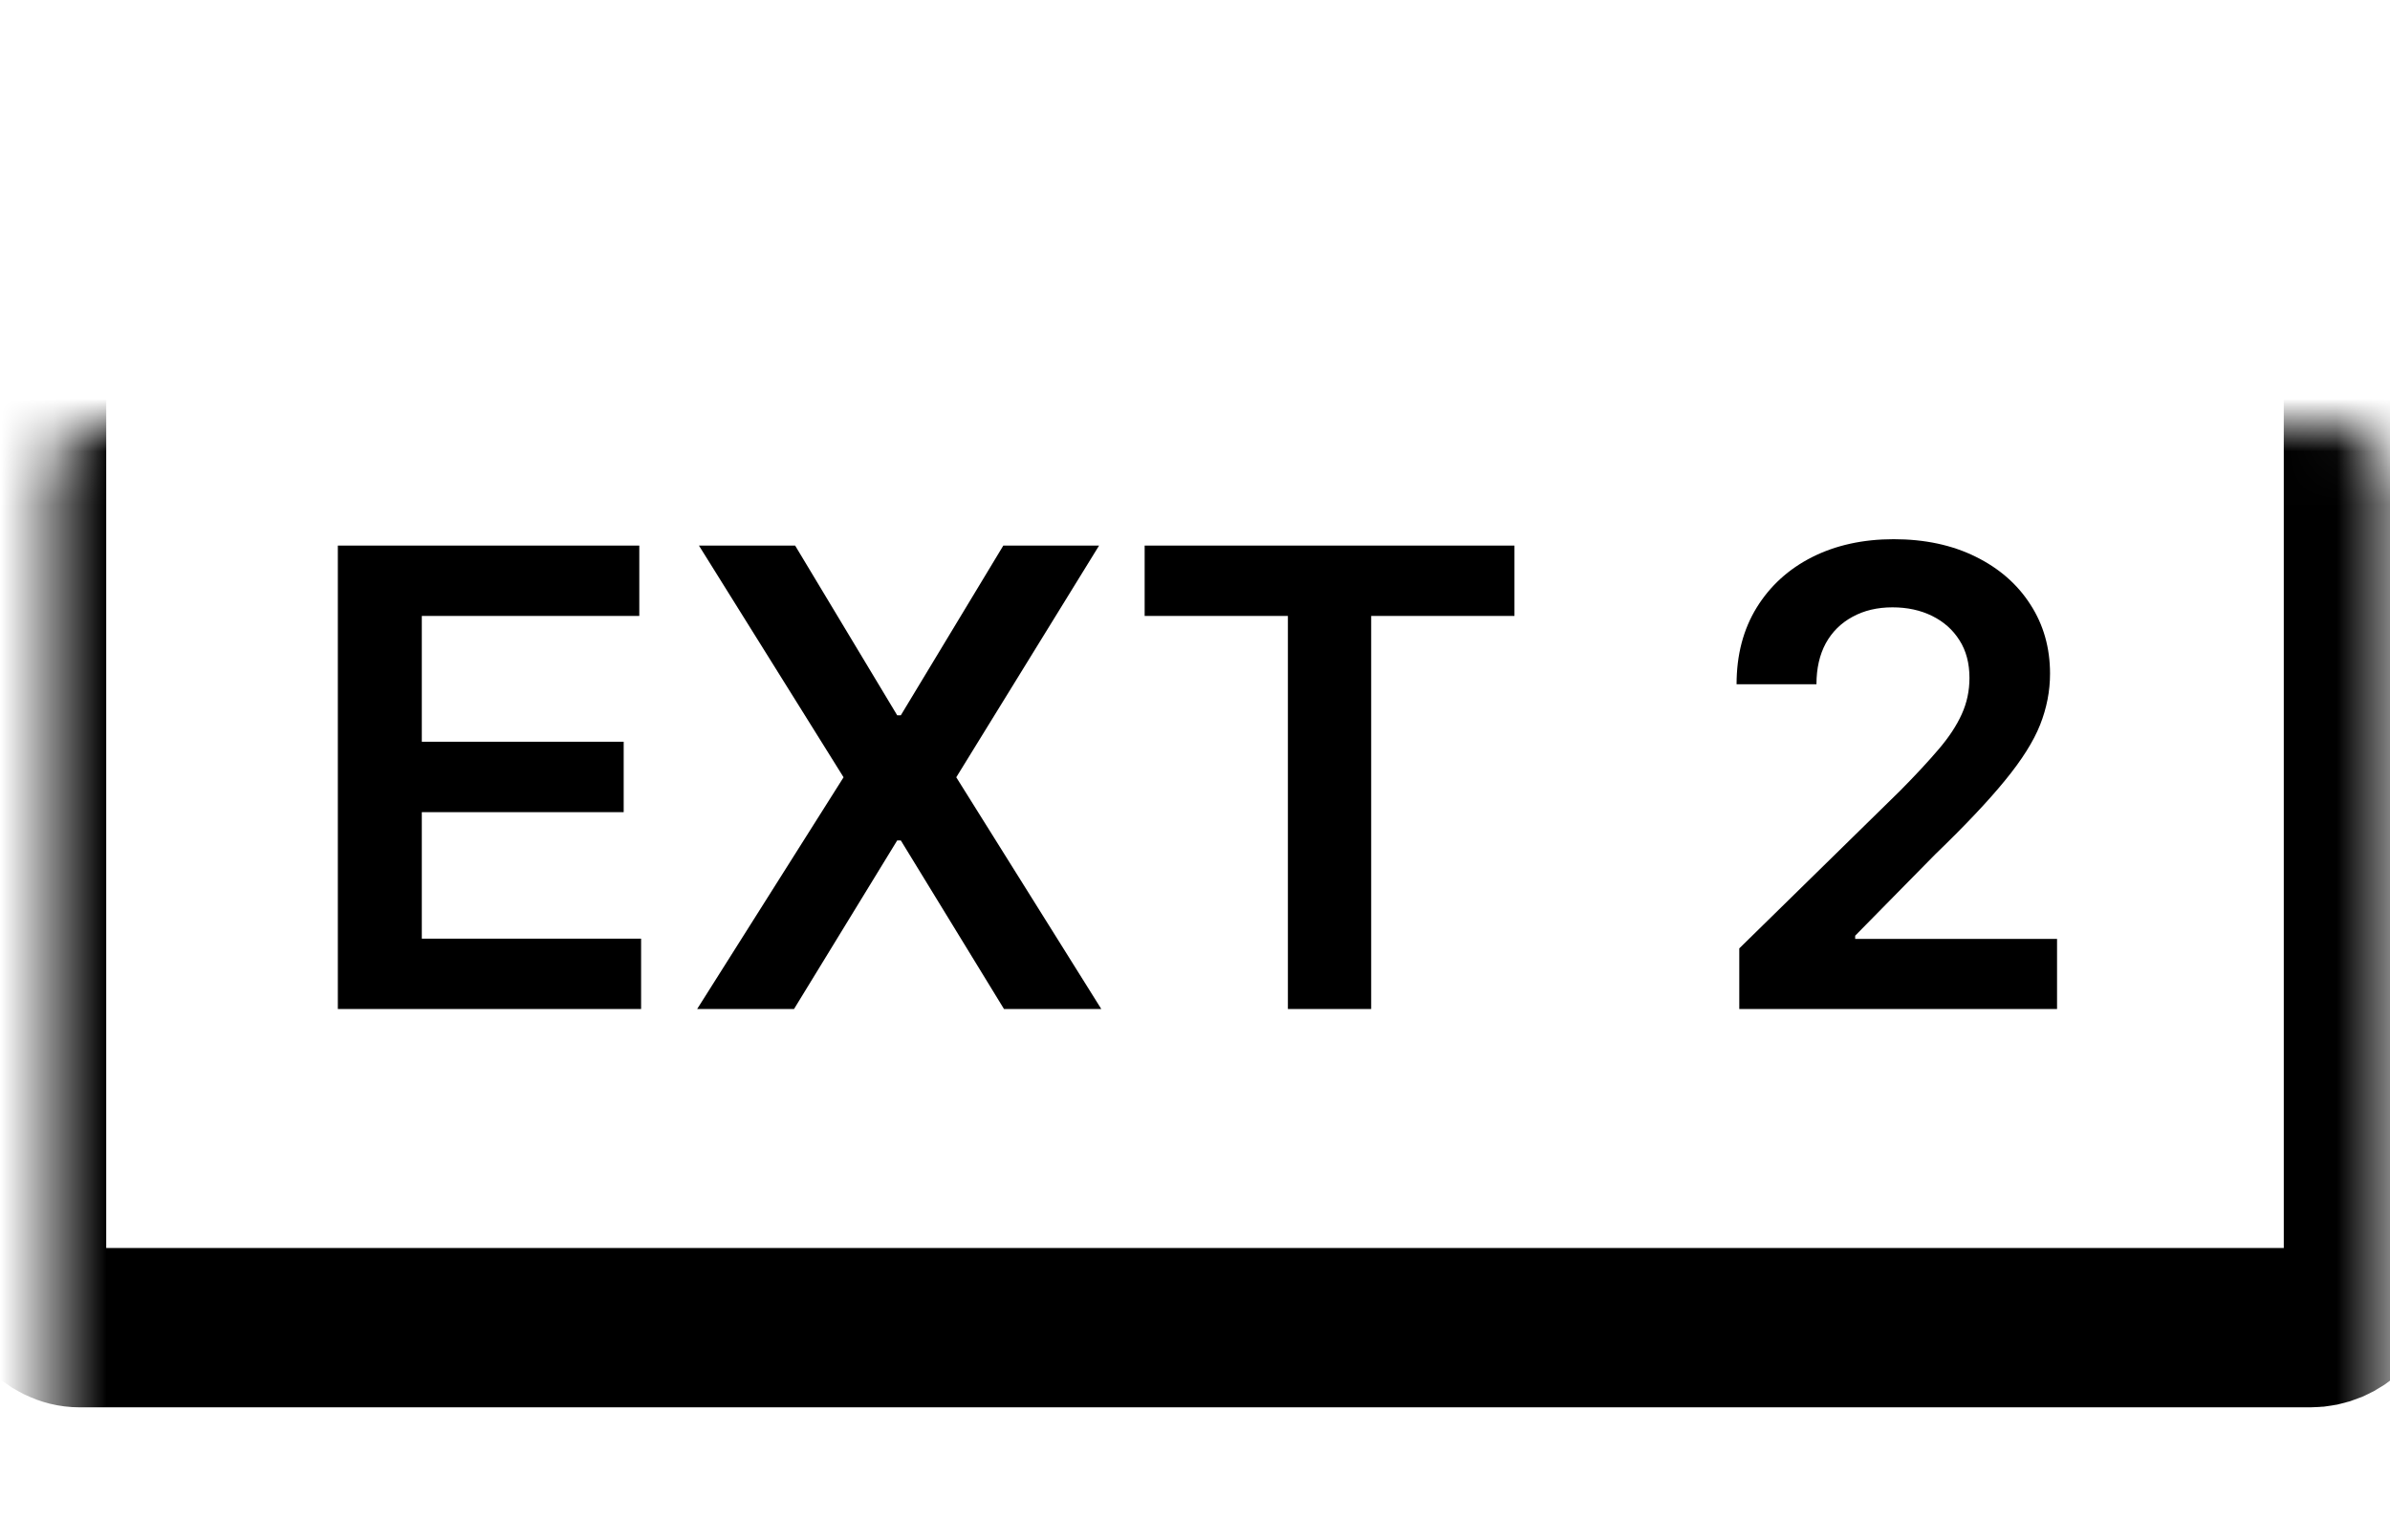
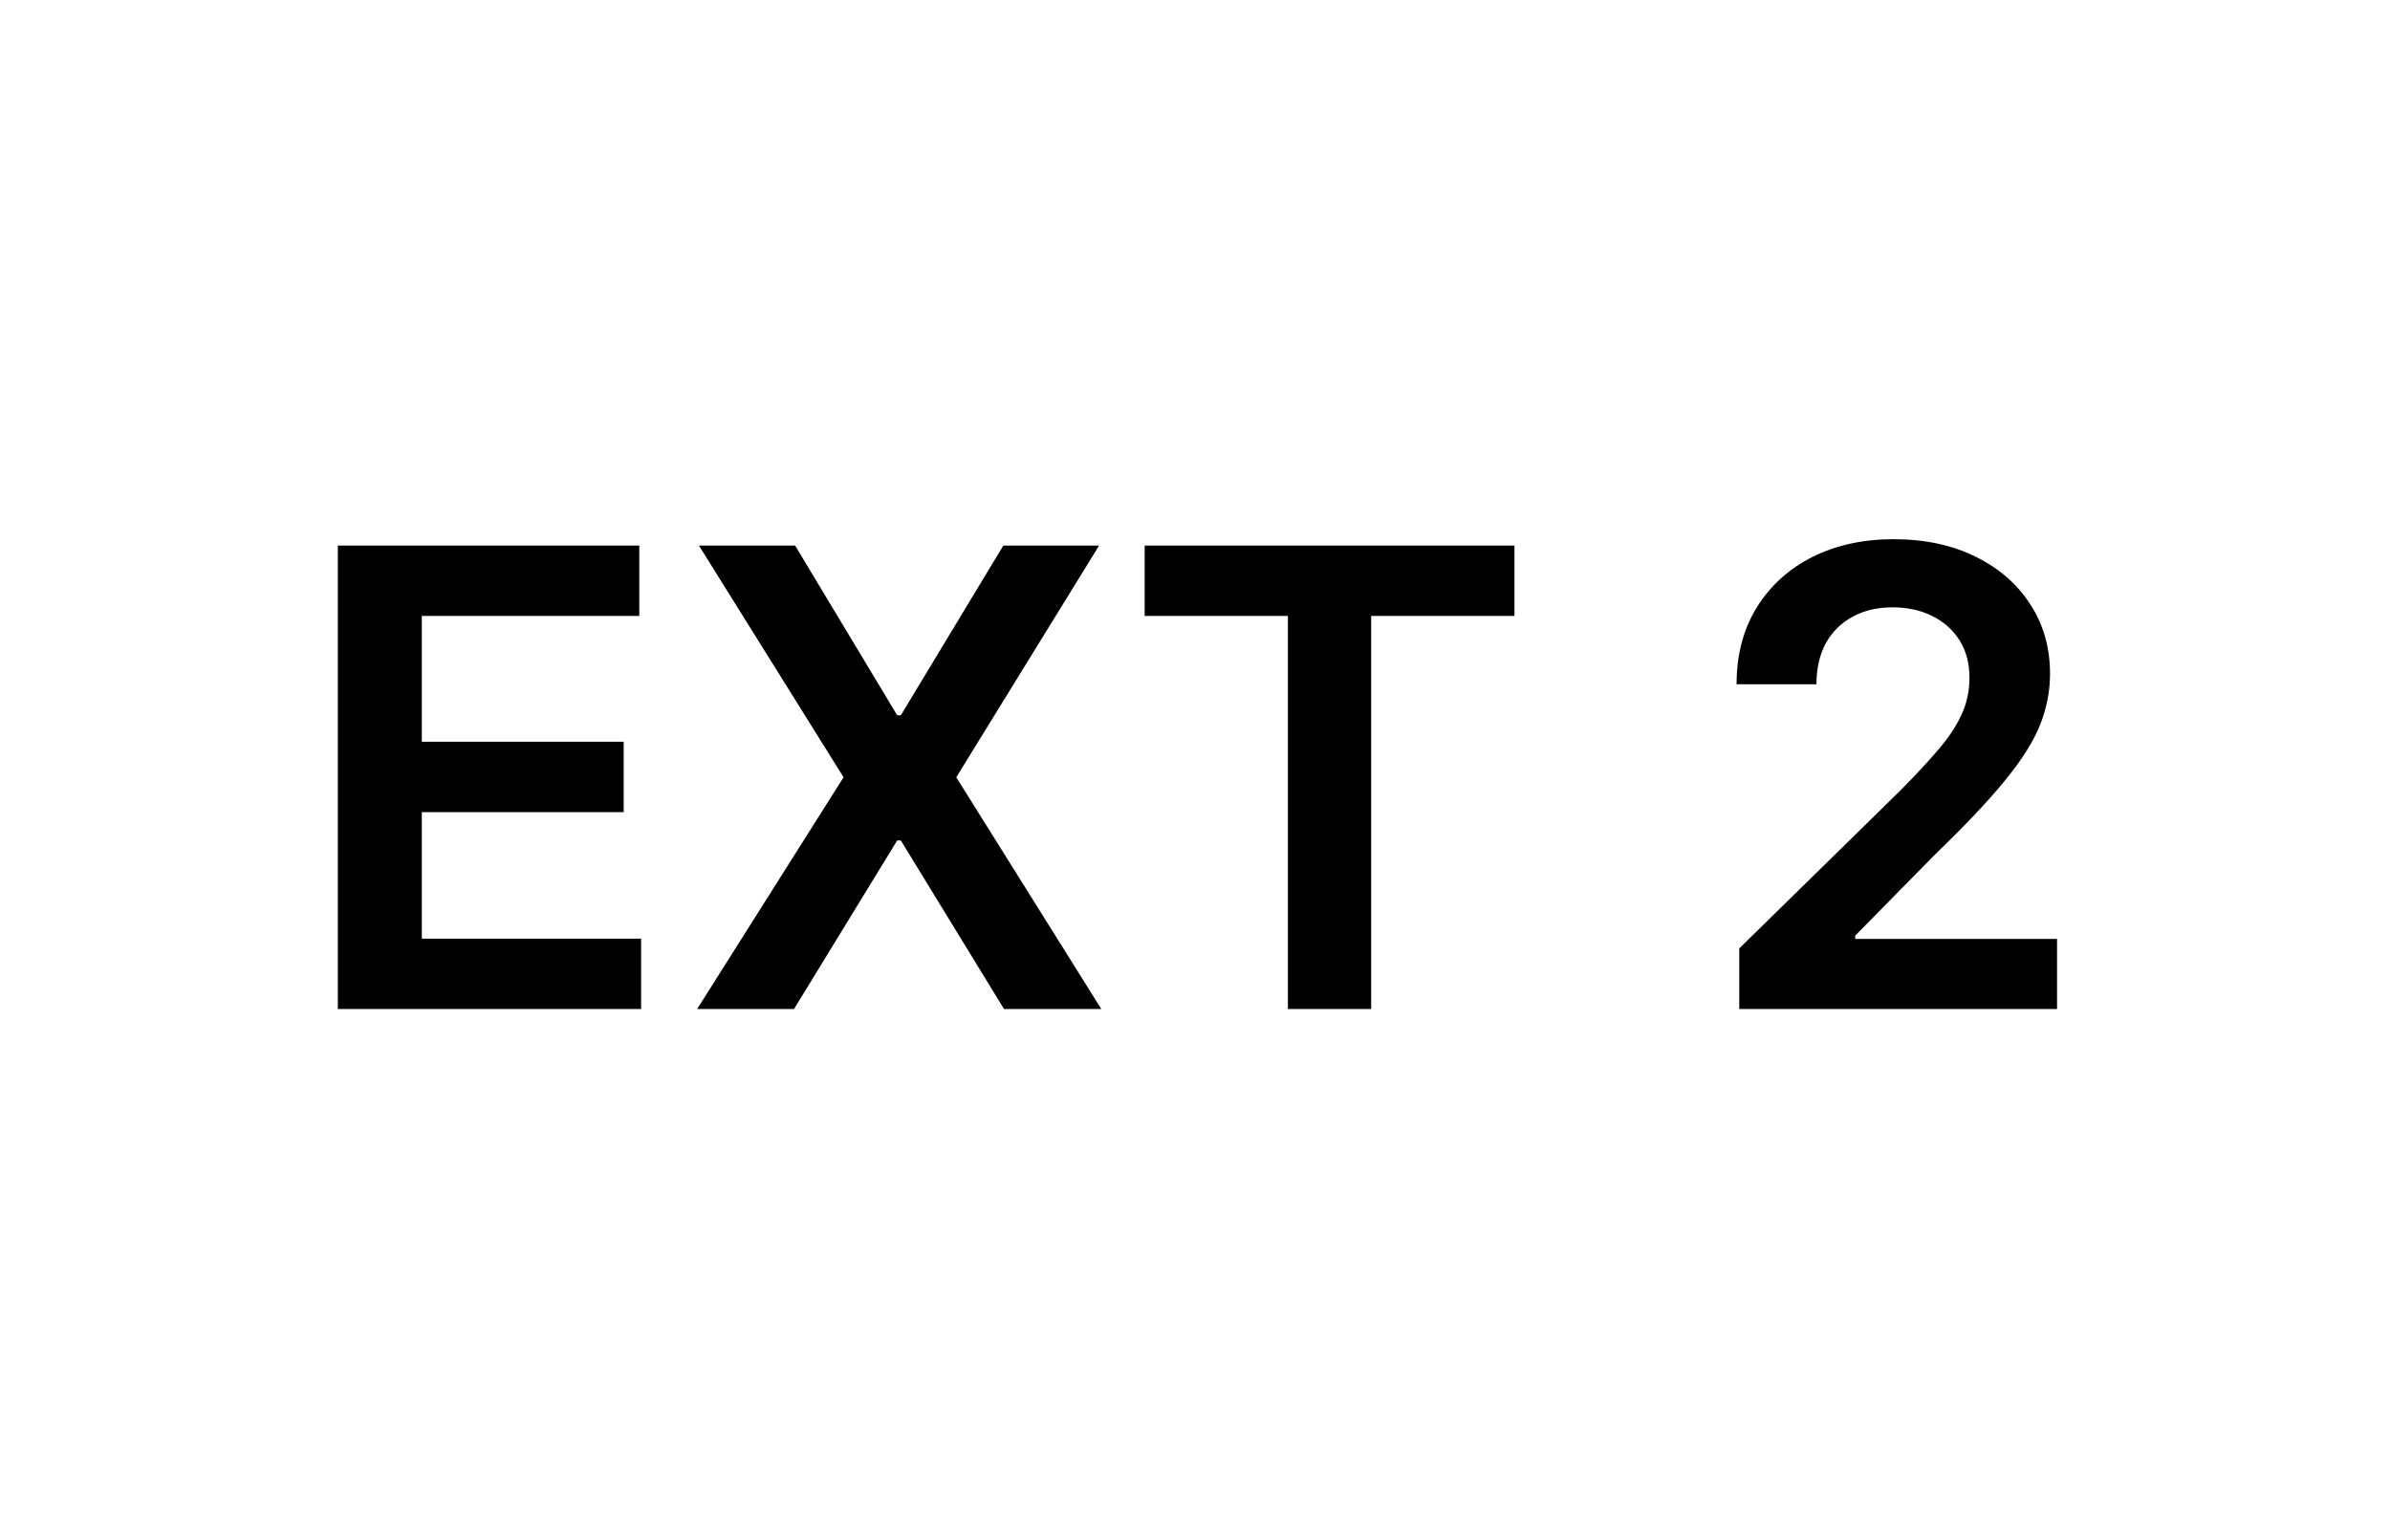
<svg xmlns="http://www.w3.org/2000/svg" width="45" height="29" viewBox="0 0 45 29" fill="none">
  <mask id="path-1-inside-1_1083_330" fill="white">
-     <rect x="0.5" y="4" width="44" height="21" rx="1" />
-   </mask>
-   <rect x="0.5" y="4" width="44" height="21" rx="1" stroke="black" stroke-width="3" stroke-miterlimit="1.453" stroke-linejoin="round" mask="url(#path-1-inside-1_1083_330)" />
+     </mask>
  <path d="M6.361 19V10.273H12.037V11.598H7.942V13.967H11.743V15.293H7.942V17.675H12.071V19H6.361ZM14.971 10.273L16.893 13.469H16.961L18.891 10.273H20.694L18.005 14.636L20.736 19H18.904L16.961 15.825H16.893L14.95 19H13.126L15.883 14.636L13.16 10.273H14.971ZM21.552 11.598V10.273H28.515V11.598H25.817V19H24.249V11.598H21.552ZM32.748 19V17.858L35.778 14.888C36.068 14.595 36.309 14.335 36.502 14.108C36.696 13.881 36.841 13.661 36.937 13.447C37.034 13.234 37.082 13.007 37.082 12.766C37.082 12.49 37.02 12.254 36.895 12.058C36.77 11.859 36.598 11.706 36.379 11.598C36.16 11.49 35.912 11.436 35.633 11.436C35.346 11.436 35.095 11.496 34.879 11.615C34.663 11.732 34.495 11.898 34.376 12.114C34.26 12.329 34.201 12.587 34.201 12.885H32.697C32.697 12.331 32.824 11.849 33.076 11.44C33.329 11.031 33.677 10.714 34.12 10.49C34.566 10.266 35.078 10.153 35.654 10.153C36.24 10.153 36.754 10.263 37.197 10.482C37.64 10.7 37.984 11 38.228 11.381C38.475 11.761 38.599 12.196 38.599 12.685C38.599 13.011 38.537 13.332 38.412 13.648C38.287 13.963 38.066 14.312 37.751 14.696C37.439 15.079 37 15.544 36.434 16.09L34.93 17.619V17.679H38.731V19H32.748Z" fill="black" />
</svg>